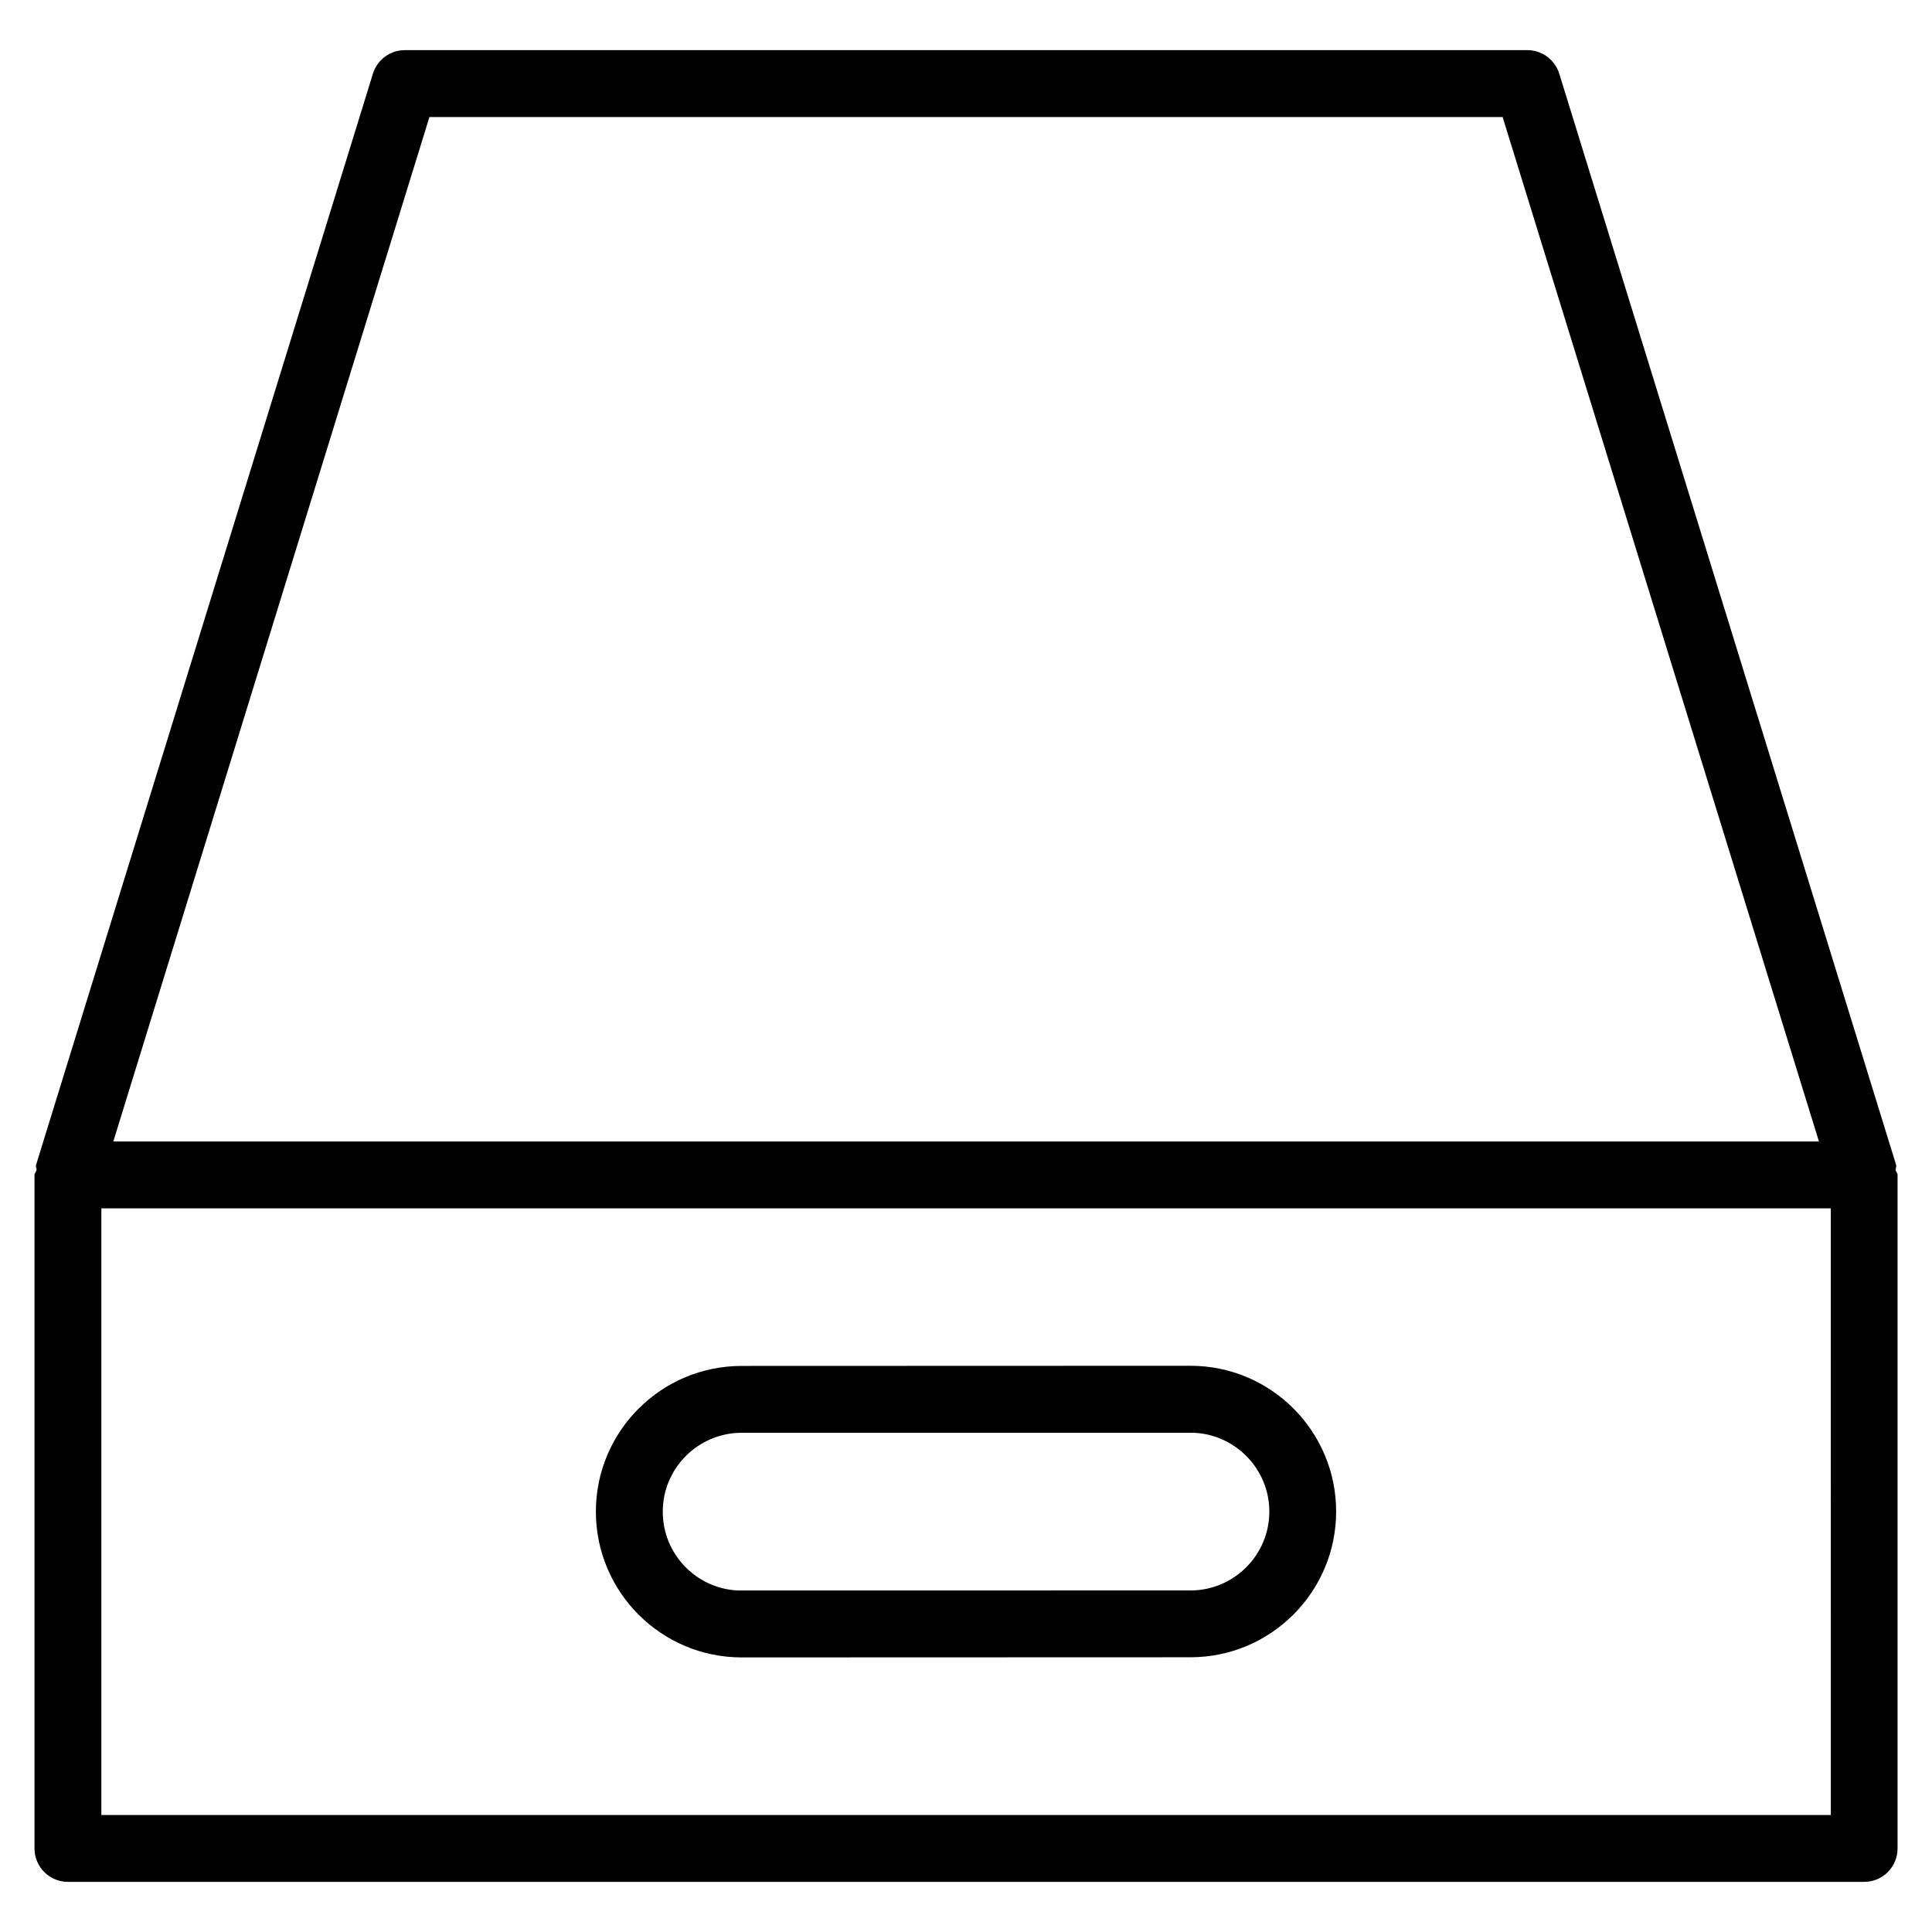
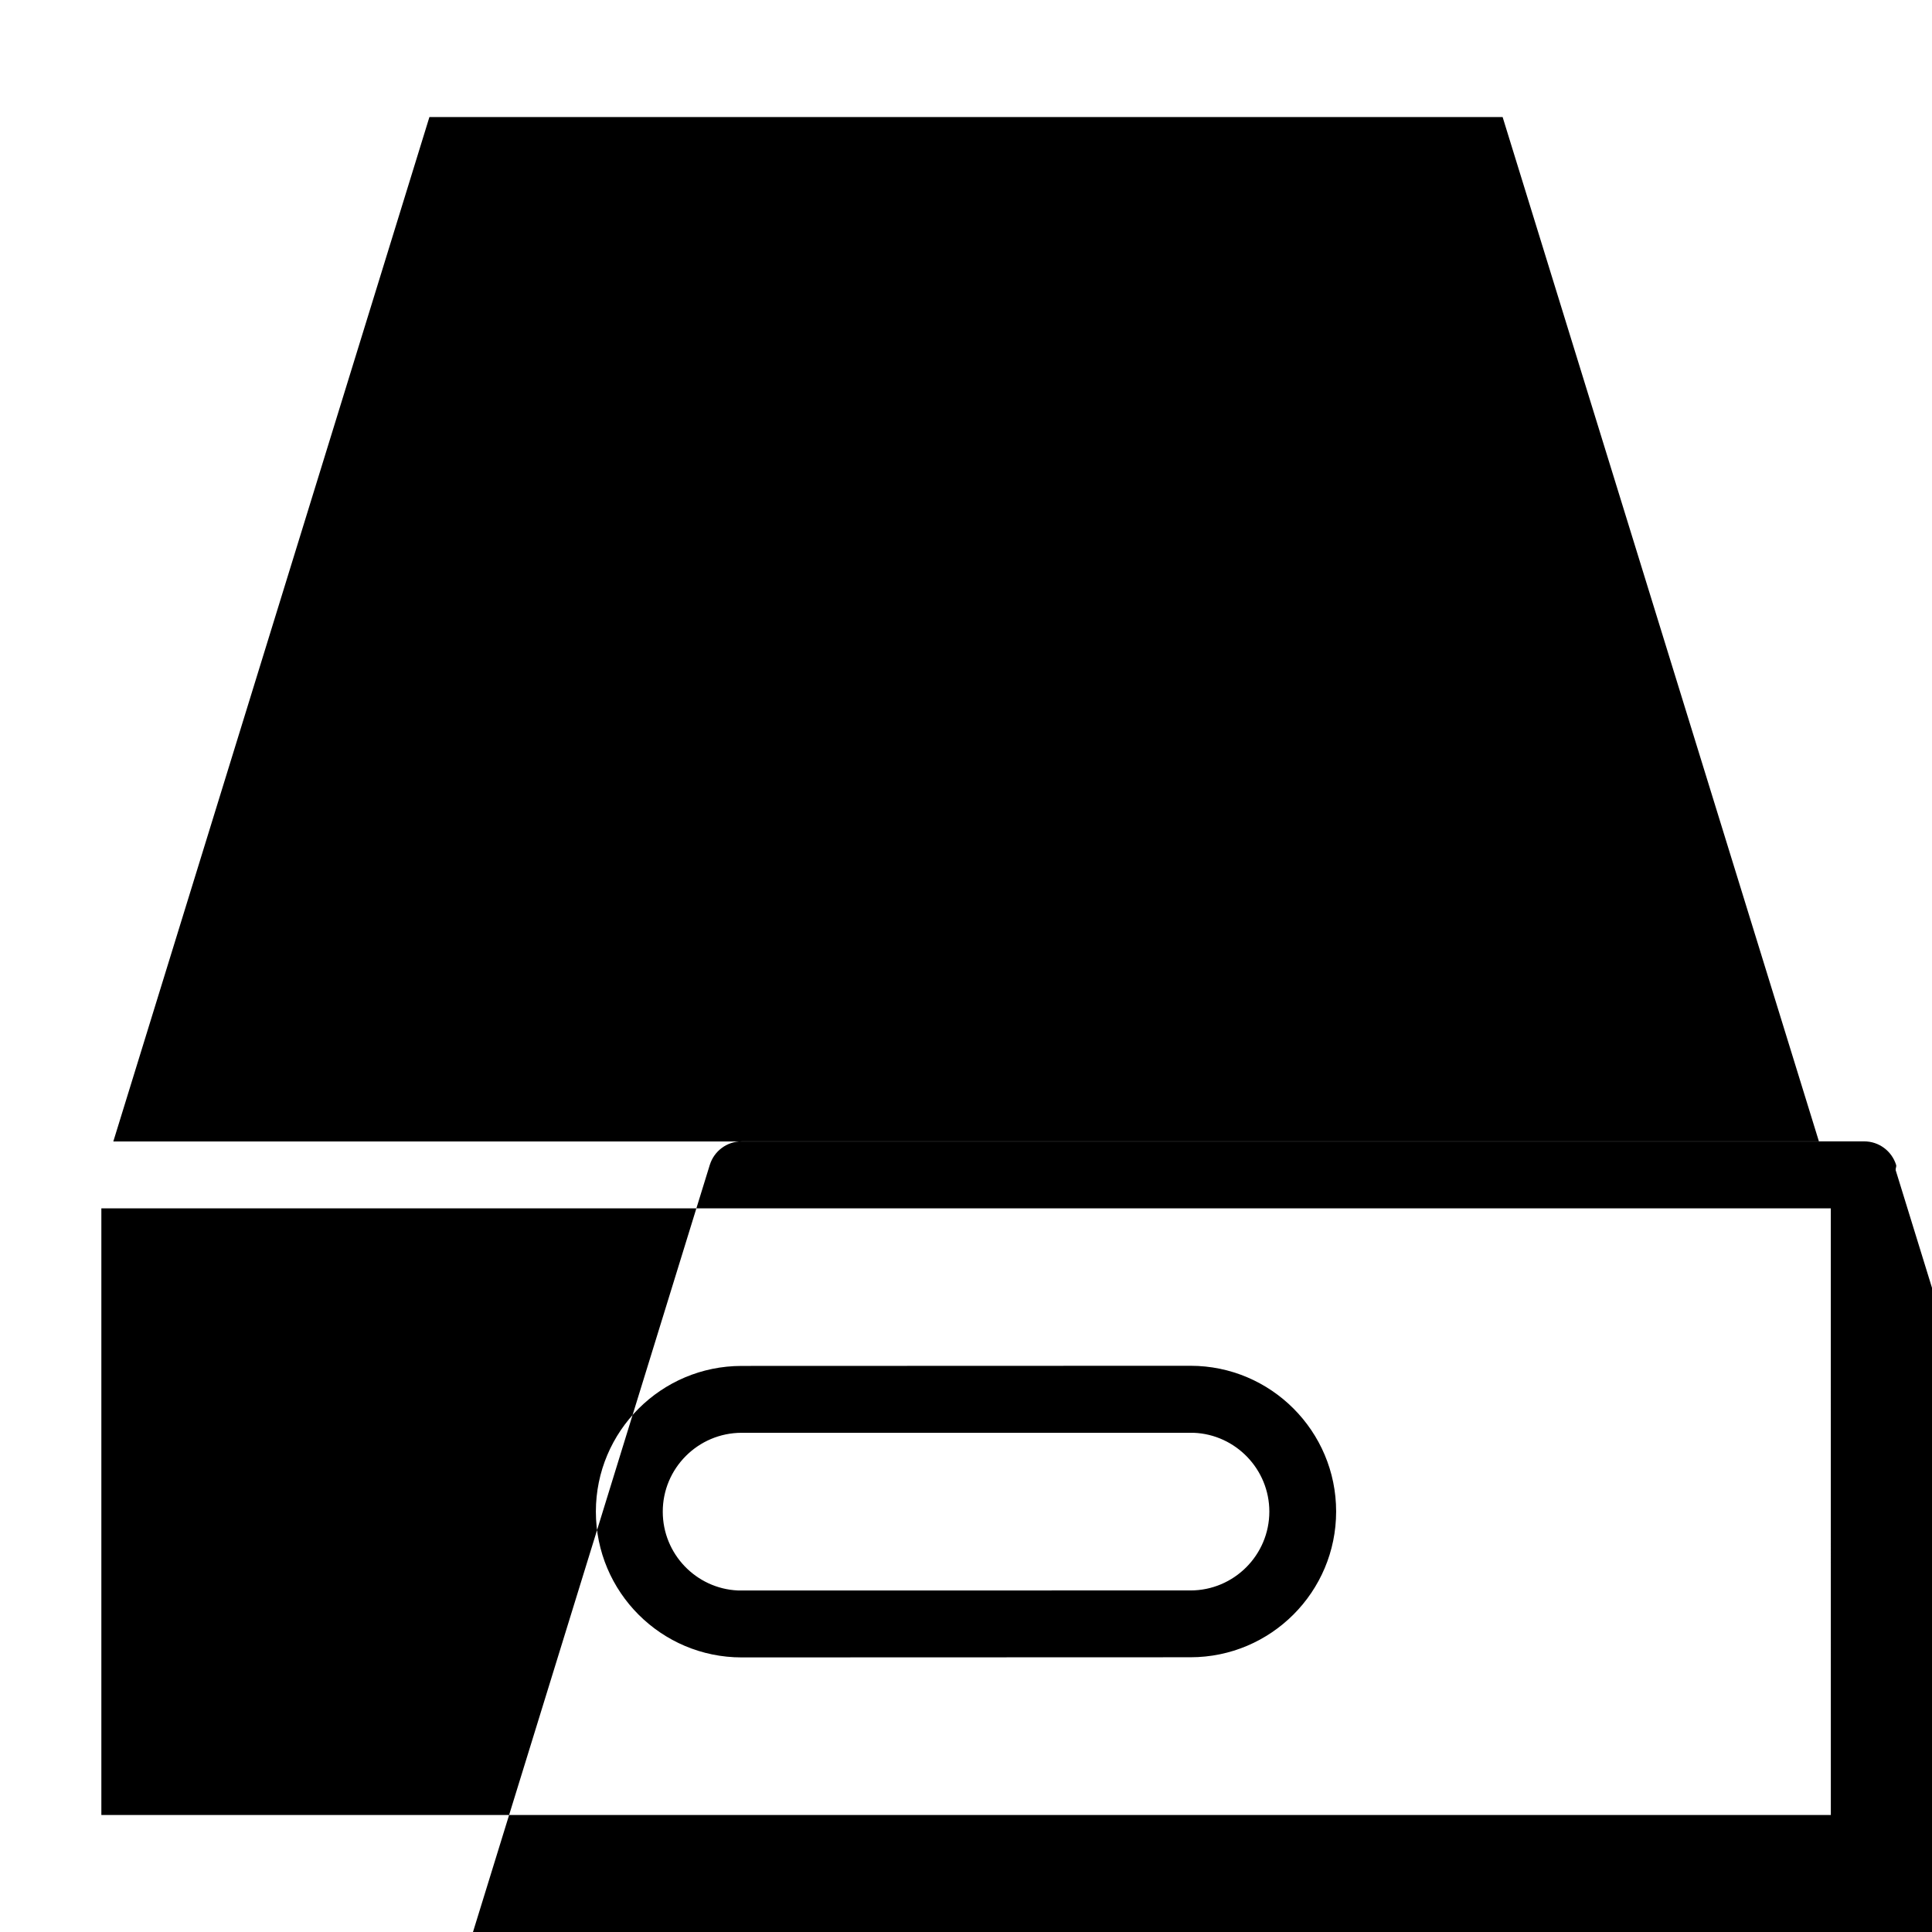
<svg xmlns="http://www.w3.org/2000/svg" fill="#000000" width="800px" height="800px" version="1.1" viewBox="144 144 512 512">
-   <path d="m646.37 454.09c-0.059-0.465 0.258-0.887 0.125-1.367l-89.27-289.19c-1.152-3.691-4.555-6.246-8.453-6.246l-297.5 0.004c-3.906 0-7.305 2.555-8.445 6.246l-89.273 289.19c-0.145 0.484 0.203 0.906 0.117 1.367-0.078 0.441-0.531 0.797-0.531 1.266v178.5c0 4.891 3.981 8.855 8.844 8.855l476.02 0.004c4.914 0 8.867-3.965 8.867-8.855v-178.5c0.023-0.5-0.434-0.828-0.5-1.273zm-388.57-279.07h284.41l83.828 271.48h-452.01zm371.39 449.97h-458.33v-160.77h458.32zm-288.65-41.758 118.95-0.039c21.312 0 38.598-17.324 38.598-38.633 0-21.285-17.285-38.613-38.598-38.613l-118.95 0.039c-21.316 0-38.629 17.312-38.629 38.602 0 21.316 17.312 38.645 38.629 38.645zm0-59.523h119.83c11.105 0.453 20.016 9.684 20.016 20.871 0 11.531-9.387 20.906-20.898 20.906l-119.99 0.004c-11.039-0.516-19.859-9.691-19.859-20.852-0.027-11.531 9.379-20.93 20.902-20.93z" />
+   <path d="m646.37 454.09c-0.059-0.465 0.258-0.887 0.125-1.367c-1.152-3.691-4.555-6.246-8.453-6.246l-297.5 0.004c-3.906 0-7.305 2.555-8.445 6.246l-89.273 289.19c-0.145 0.484 0.203 0.906 0.117 1.367-0.078 0.441-0.531 0.797-0.531 1.266v178.5c0 4.891 3.981 8.855 8.844 8.855l476.02 0.004c4.914 0 8.867-3.965 8.867-8.855v-178.5c0.023-0.5-0.434-0.828-0.5-1.273zm-388.57-279.07h284.41l83.828 271.48h-452.01zm371.39 449.97h-458.33v-160.77h458.32zm-288.65-41.758 118.95-0.039c21.312 0 38.598-17.324 38.598-38.633 0-21.285-17.285-38.613-38.598-38.613l-118.95 0.039c-21.316 0-38.629 17.312-38.629 38.602 0 21.316 17.312 38.645 38.629 38.645zm0-59.523h119.83c11.105 0.453 20.016 9.684 20.016 20.871 0 11.531-9.387 20.906-20.898 20.906l-119.99 0.004c-11.039-0.516-19.859-9.691-19.859-20.852-0.027-11.531 9.379-20.93 20.902-20.93z" />
</svg>